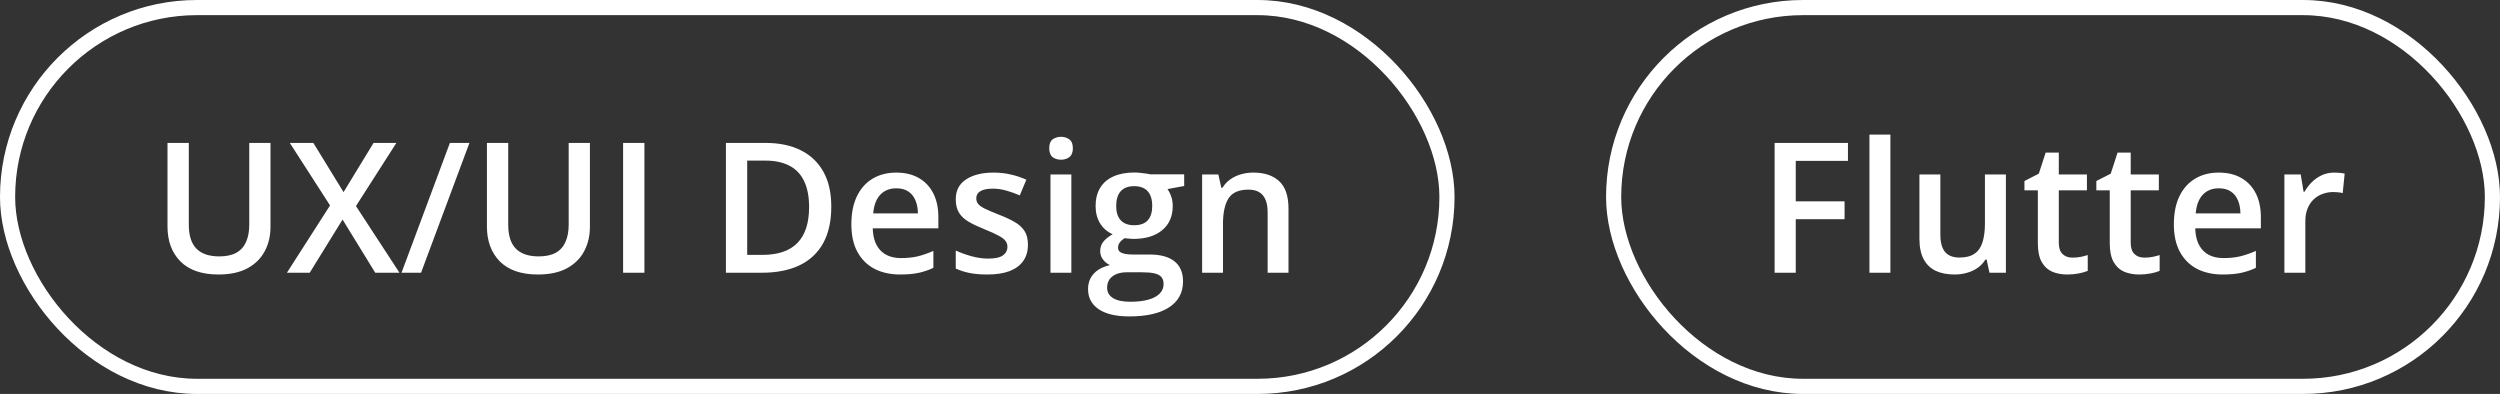
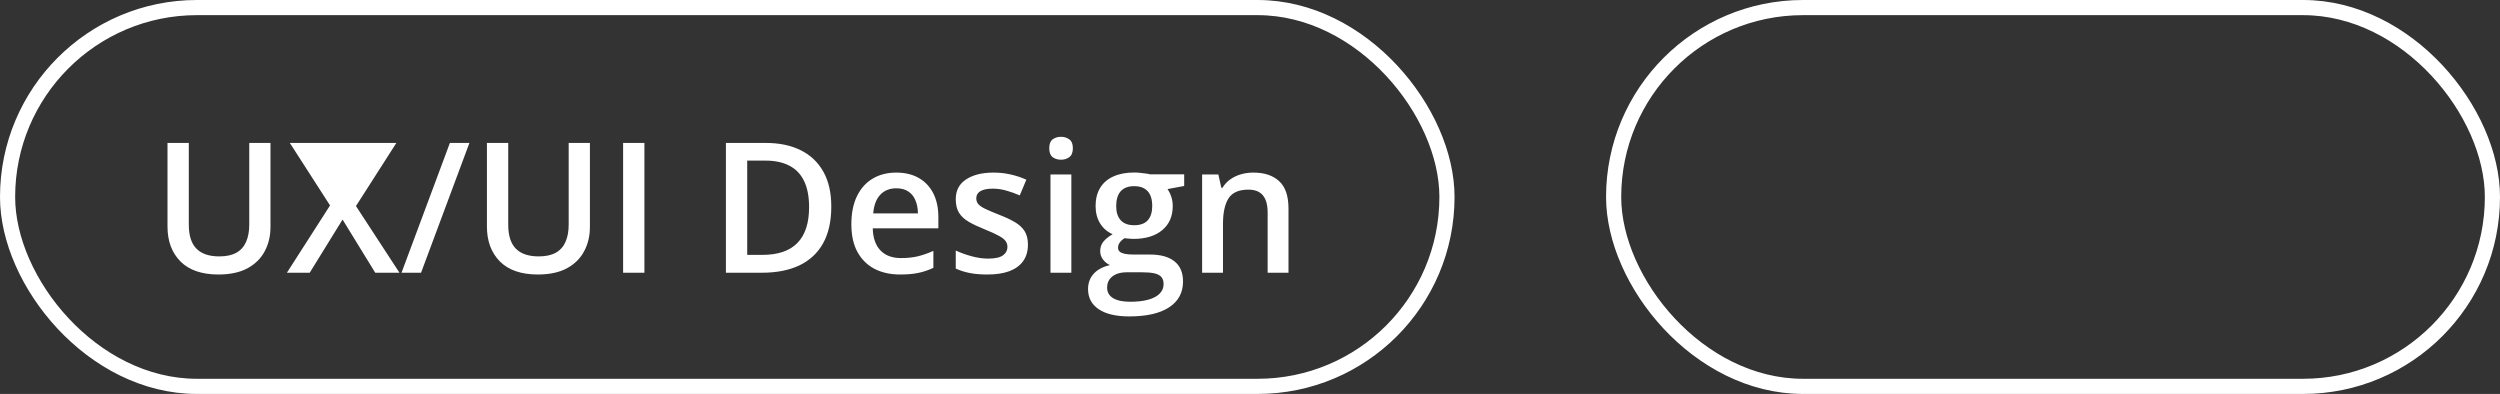
<svg xmlns="http://www.w3.org/2000/svg" width="165" height="26" viewBox="0 0 165 26" fill="none">
  <rect x="0" y="0" width="165" height="26" fill="#333333" stroke="none" />
  <rect x="0.5" y="0.5" width="95" height="25" rx="12.5" stroke="white" />
-   <path d="M17.852 9.434L17.852 14.977C17.852 15.574 17.725 16.109 17.471 16.582C17.221 17.055 16.842 17.43 16.334 17.707C15.826 17.98 15.188 18.117 14.418 18.117C13.32 18.117 12.484 17.83 11.91 17.256C11.34 16.678 11.055 15.91 11.055 14.953L11.055 9.434L12.461 9.434L12.461 14.83C12.461 15.545 12.629 16.072 12.965 16.412C13.301 16.752 13.803 16.922 14.471 16.922C14.932 16.922 15.307 16.842 15.596 16.682C15.889 16.518 16.104 16.279 16.24 15.967C16.381 15.65 16.451 15.27 16.451 14.824L16.451 9.434L17.852 9.434ZM26.365 18L24.766 18L22.609 14.49L20.441 18L18.936 18L21.783 13.559L19.129 9.434L20.682 9.434L22.674 12.68L24.654 9.434L26.16 9.434L23.494 13.6L26.365 18ZM30.982 9.434L27.789 18L26.5 18L29.693 9.434L30.982 9.434ZM38.934 9.434L38.934 14.977C38.934 15.574 38.807 16.109 38.553 16.582C38.303 17.055 37.924 17.43 37.416 17.707C36.908 17.98 36.27 18.117 35.5 18.117C34.402 18.117 33.566 17.83 32.992 17.256C32.422 16.678 32.137 15.91 32.137 14.953L32.137 9.434L33.543 9.434L33.543 14.83C33.543 15.545 33.711 16.072 34.047 16.412C34.383 16.752 34.885 16.922 35.553 16.922C36.014 16.922 36.389 16.842 36.678 16.682C36.971 16.518 37.185 16.279 37.322 15.967C37.463 15.65 37.533 15.27 37.533 14.824L37.533 9.434L38.934 9.434ZM41.125 18L41.125 9.434L42.531 9.434L42.531 18L41.125 18ZM54.865 13.635C54.865 14.6 54.685 15.406 54.326 16.055C53.967 16.699 53.445 17.186 52.762 17.514C52.078 17.838 51.254 18 50.289 18L47.91 18L47.91 9.434L50.547 9.434C51.434 9.434 52.199 9.594 52.844 9.914C53.488 10.23 53.986 10.701 54.338 11.326C54.69 11.947 54.865 12.717 54.865 13.635ZM53.4 13.676C53.4 12.973 53.289 12.395 53.066 11.941C52.848 11.488 52.523 11.152 52.094 10.934C51.668 10.711 51.143 10.6 50.518 10.6L49.316 10.6L49.316 16.822L50.312 16.822C51.348 16.822 52.121 16.559 52.633 16.031C53.145 15.504 53.4 14.719 53.4 13.676ZM59.154 11.391C59.732 11.391 60.228 11.51 60.643 11.748C61.057 11.986 61.375 12.324 61.598 12.762C61.82 13.199 61.932 13.723 61.932 14.332L61.932 15.07L57.602 15.07C57.617 15.699 57.785 16.184 58.105 16.523C58.43 16.863 58.883 17.033 59.465 17.033C59.879 17.033 60.25 16.994 60.578 16.916C60.91 16.834 61.252 16.715 61.603 16.559L61.603 17.678C61.279 17.83 60.949 17.941 60.613 18.012C60.277 18.082 59.875 18.117 59.406 18.117C58.77 18.117 58.209 17.994 57.725 17.748C57.244 17.498 56.867 17.127 56.594 16.635C56.324 16.143 56.19 15.531 56.19 14.801C56.19 14.074 56.312 13.457 56.559 12.949C56.805 12.441 57.15 12.055 57.596 11.789C58.041 11.523 58.56 11.391 59.154 11.391ZM59.154 12.428C58.721 12.428 58.369 12.568 58.1 12.85C57.834 13.131 57.678 13.543 57.631 14.086L60.584 14.086C60.58 13.762 60.525 13.475 60.42 13.225C60.318 12.975 60.162 12.779 59.951 12.639C59.744 12.498 59.478 12.428 59.154 12.428ZM67.844 16.148C67.844 16.574 67.74 16.934 67.533 17.227C67.326 17.52 67.023 17.742 66.625 17.895C66.231 18.043 65.746 18.117 65.172 18.117C64.719 18.117 64.328 18.084 64 18.018C63.676 17.955 63.369 17.857 63.08 17.725L63.08 16.535C63.389 16.68 63.734 16.805 64.117 16.91C64.504 17.016 64.869 17.068 65.213 17.068C65.666 17.068 65.992 16.998 66.191 16.857C66.391 16.713 66.49 16.521 66.49 16.283C66.49 16.143 66.449 16.018 66.367 15.908C66.289 15.795 66.141 15.68 65.922 15.562C65.707 15.441 65.391 15.297 64.973 15.129C64.562 14.965 64.217 14.801 63.935 14.637C63.654 14.473 63.441 14.275 63.297 14.045C63.152 13.81 63.08 13.512 63.08 13.148C63.08 12.574 63.307 12.139 63.76 11.842C64.217 11.541 64.82 11.391 65.57 11.391C65.969 11.391 66.344 11.432 66.695 11.514C67.051 11.592 67.398 11.707 67.738 11.859L67.305 12.896C67.012 12.768 66.717 12.662 66.42 12.58C66.127 12.494 65.828 12.451 65.523 12.451C65.168 12.451 64.897 12.506 64.709 12.615C64.525 12.725 64.434 12.881 64.434 13.084C64.434 13.236 64.478 13.365 64.568 13.471C64.658 13.576 64.812 13.682 65.031 13.787C65.254 13.893 65.562 14.023 65.957 14.18C66.344 14.328 66.678 14.484 66.959 14.648C67.244 14.809 67.463 15.006 67.615 15.24C67.768 15.475 67.844 15.777 67.844 16.148ZM70.709 11.514L70.709 18L69.332 18L69.332 11.514L70.709 11.514ZM70.029 9.029C70.24 9.029 70.422 9.086 70.574 9.199C70.731 9.312 70.809 9.508 70.809 9.785C70.809 10.059 70.731 10.254 70.574 10.371C70.422 10.484 70.24 10.541 70.029 10.541C69.811 10.541 69.625 10.484 69.473 10.371C69.324 10.254 69.25 10.059 69.25 9.785C69.25 9.508 69.324 9.312 69.473 9.199C69.625 9.086 69.811 9.029 70.029 9.029ZM74.535 20.883C73.656 20.883 72.982 20.725 72.514 20.408C72.045 20.092 71.811 19.648 71.811 19.078C71.811 18.68 71.936 18.342 72.186 18.064C72.436 17.791 72.793 17.602 73.258 17.496C73.082 17.418 72.93 17.297 72.801 17.133C72.676 16.965 72.613 16.779 72.613 16.576C72.613 16.334 72.682 16.127 72.818 15.955C72.955 15.783 73.16 15.617 73.434 15.457C73.094 15.312 72.82 15.078 72.613 14.754C72.41 14.426 72.309 14.041 72.309 13.6C72.309 13.131 72.408 12.732 72.607 12.404C72.807 12.072 73.098 11.82 73.481 11.648C73.863 11.473 74.326 11.385 74.869 11.385C74.986 11.385 75.113 11.393 75.25 11.408C75.391 11.42 75.519 11.435 75.637 11.455C75.758 11.471 75.85 11.488 75.912 11.508L78.156 11.508L78.156 12.275L77.055 12.48C77.16 12.629 77.244 12.799 77.307 12.99C77.369 13.178 77.4 13.383 77.4 13.605C77.4 14.277 77.168 14.807 76.703 15.193C76.242 15.576 75.606 15.768 74.793 15.768C74.598 15.76 74.408 15.744 74.225 15.721C74.084 15.807 73.977 15.902 73.902 16.008C73.828 16.109 73.791 16.225 73.791 16.354C73.791 16.459 73.828 16.545 73.902 16.611C73.977 16.674 74.086 16.721 74.231 16.752C74.379 16.783 74.559 16.799 74.769 16.799L75.889 16.799C76.6 16.799 77.143 16.949 77.518 17.25C77.893 17.551 78.08 17.992 78.08 18.574C78.08 19.312 77.775 19.881 77.166 20.279C76.557 20.682 75.68 20.883 74.535 20.883ZM74.588 19.916C75.068 19.916 75.473 19.869 75.801 19.775C76.129 19.682 76.377 19.547 76.545 19.371C76.713 19.199 76.797 18.994 76.797 18.756C76.797 18.545 76.744 18.383 76.639 18.27C76.533 18.156 76.375 18.078 76.164 18.035C75.953 17.992 75.691 17.971 75.379 17.971L74.359 17.971C74.106 17.971 73.881 18.01 73.686 18.088C73.49 18.17 73.338 18.287 73.228 18.439C73.123 18.592 73.07 18.775 73.07 18.99C73.07 19.287 73.201 19.516 73.463 19.676C73.728 19.836 74.103 19.916 74.588 19.916ZM74.857 14.865C75.26 14.865 75.559 14.756 75.754 14.537C75.949 14.315 76.047 14.002 76.047 13.6C76.047 13.162 75.945 12.834 75.742 12.615C75.543 12.396 75.246 12.287 74.852 12.287C74.465 12.287 74.17 12.398 73.967 12.621C73.768 12.844 73.668 13.174 73.668 13.611C73.668 14.006 73.768 14.315 73.967 14.537C74.17 14.756 74.467 14.865 74.857 14.865ZM82.721 11.391C83.451 11.391 84.019 11.58 84.426 11.959C84.836 12.334 85.041 12.938 85.041 13.77L85.041 18L83.664 18L83.664 14.027C83.664 13.523 83.561 13.146 83.353 12.896C83.147 12.643 82.826 12.516 82.393 12.516C81.764 12.516 81.326 12.709 81.08 13.096C80.838 13.482 80.717 14.043 80.717 14.777L80.717 18L79.34 18L79.34 11.514L80.412 11.514L80.606 12.393L80.682 12.393C80.822 12.166 80.996 11.98 81.203 11.836C81.414 11.688 81.648 11.576 81.906 11.502C82.168 11.428 82.439 11.391 82.721 11.391Z" fill="white" />
+   <path d="M17.852 9.434L17.852 14.977C17.852 15.574 17.725 16.109 17.471 16.582C17.221 17.055 16.842 17.43 16.334 17.707C15.826 17.98 15.188 18.117 14.418 18.117C13.32 18.117 12.484 17.83 11.91 17.256C11.34 16.678 11.055 15.91 11.055 14.953L11.055 9.434L12.461 9.434L12.461 14.83C12.461 15.545 12.629 16.072 12.965 16.412C13.301 16.752 13.803 16.922 14.471 16.922C14.932 16.922 15.307 16.842 15.596 16.682C15.889 16.518 16.104 16.279 16.24 15.967C16.381 15.65 16.451 15.27 16.451 14.824L16.451 9.434L17.852 9.434ZM26.365 18L24.766 18L22.609 14.49L20.441 18L18.936 18L21.783 13.559L19.129 9.434L20.682 9.434L24.654 9.434L26.16 9.434L23.494 13.6L26.365 18ZM30.982 9.434L27.789 18L26.5 18L29.693 9.434L30.982 9.434ZM38.934 9.434L38.934 14.977C38.934 15.574 38.807 16.109 38.553 16.582C38.303 17.055 37.924 17.43 37.416 17.707C36.908 17.98 36.27 18.117 35.5 18.117C34.402 18.117 33.566 17.83 32.992 17.256C32.422 16.678 32.137 15.91 32.137 14.953L32.137 9.434L33.543 9.434L33.543 14.83C33.543 15.545 33.711 16.072 34.047 16.412C34.383 16.752 34.885 16.922 35.553 16.922C36.014 16.922 36.389 16.842 36.678 16.682C36.971 16.518 37.185 16.279 37.322 15.967C37.463 15.65 37.533 15.27 37.533 14.824L37.533 9.434L38.934 9.434ZM41.125 18L41.125 9.434L42.531 9.434L42.531 18L41.125 18ZM54.865 13.635C54.865 14.6 54.685 15.406 54.326 16.055C53.967 16.699 53.445 17.186 52.762 17.514C52.078 17.838 51.254 18 50.289 18L47.91 18L47.91 9.434L50.547 9.434C51.434 9.434 52.199 9.594 52.844 9.914C53.488 10.23 53.986 10.701 54.338 11.326C54.69 11.947 54.865 12.717 54.865 13.635ZM53.4 13.676C53.4 12.973 53.289 12.395 53.066 11.941C52.848 11.488 52.523 11.152 52.094 10.934C51.668 10.711 51.143 10.6 50.518 10.6L49.316 10.6L49.316 16.822L50.312 16.822C51.348 16.822 52.121 16.559 52.633 16.031C53.145 15.504 53.4 14.719 53.4 13.676ZM59.154 11.391C59.732 11.391 60.228 11.51 60.643 11.748C61.057 11.986 61.375 12.324 61.598 12.762C61.82 13.199 61.932 13.723 61.932 14.332L61.932 15.07L57.602 15.07C57.617 15.699 57.785 16.184 58.105 16.523C58.43 16.863 58.883 17.033 59.465 17.033C59.879 17.033 60.25 16.994 60.578 16.916C60.91 16.834 61.252 16.715 61.603 16.559L61.603 17.678C61.279 17.83 60.949 17.941 60.613 18.012C60.277 18.082 59.875 18.117 59.406 18.117C58.77 18.117 58.209 17.994 57.725 17.748C57.244 17.498 56.867 17.127 56.594 16.635C56.324 16.143 56.19 15.531 56.19 14.801C56.19 14.074 56.312 13.457 56.559 12.949C56.805 12.441 57.15 12.055 57.596 11.789C58.041 11.523 58.56 11.391 59.154 11.391ZM59.154 12.428C58.721 12.428 58.369 12.568 58.1 12.85C57.834 13.131 57.678 13.543 57.631 14.086L60.584 14.086C60.58 13.762 60.525 13.475 60.42 13.225C60.318 12.975 60.162 12.779 59.951 12.639C59.744 12.498 59.478 12.428 59.154 12.428ZM67.844 16.148C67.844 16.574 67.74 16.934 67.533 17.227C67.326 17.52 67.023 17.742 66.625 17.895C66.231 18.043 65.746 18.117 65.172 18.117C64.719 18.117 64.328 18.084 64 18.018C63.676 17.955 63.369 17.857 63.08 17.725L63.08 16.535C63.389 16.68 63.734 16.805 64.117 16.91C64.504 17.016 64.869 17.068 65.213 17.068C65.666 17.068 65.992 16.998 66.191 16.857C66.391 16.713 66.49 16.521 66.49 16.283C66.49 16.143 66.449 16.018 66.367 15.908C66.289 15.795 66.141 15.68 65.922 15.562C65.707 15.441 65.391 15.297 64.973 15.129C64.562 14.965 64.217 14.801 63.935 14.637C63.654 14.473 63.441 14.275 63.297 14.045C63.152 13.81 63.08 13.512 63.08 13.148C63.08 12.574 63.307 12.139 63.76 11.842C64.217 11.541 64.82 11.391 65.57 11.391C65.969 11.391 66.344 11.432 66.695 11.514C67.051 11.592 67.398 11.707 67.738 11.859L67.305 12.896C67.012 12.768 66.717 12.662 66.42 12.58C66.127 12.494 65.828 12.451 65.523 12.451C65.168 12.451 64.897 12.506 64.709 12.615C64.525 12.725 64.434 12.881 64.434 13.084C64.434 13.236 64.478 13.365 64.568 13.471C64.658 13.576 64.812 13.682 65.031 13.787C65.254 13.893 65.562 14.023 65.957 14.18C66.344 14.328 66.678 14.484 66.959 14.648C67.244 14.809 67.463 15.006 67.615 15.24C67.768 15.475 67.844 15.777 67.844 16.148ZM70.709 11.514L70.709 18L69.332 18L69.332 11.514L70.709 11.514ZM70.029 9.029C70.24 9.029 70.422 9.086 70.574 9.199C70.731 9.312 70.809 9.508 70.809 9.785C70.809 10.059 70.731 10.254 70.574 10.371C70.422 10.484 70.24 10.541 70.029 10.541C69.811 10.541 69.625 10.484 69.473 10.371C69.324 10.254 69.25 10.059 69.25 9.785C69.25 9.508 69.324 9.312 69.473 9.199C69.625 9.086 69.811 9.029 70.029 9.029ZM74.535 20.883C73.656 20.883 72.982 20.725 72.514 20.408C72.045 20.092 71.811 19.648 71.811 19.078C71.811 18.68 71.936 18.342 72.186 18.064C72.436 17.791 72.793 17.602 73.258 17.496C73.082 17.418 72.93 17.297 72.801 17.133C72.676 16.965 72.613 16.779 72.613 16.576C72.613 16.334 72.682 16.127 72.818 15.955C72.955 15.783 73.16 15.617 73.434 15.457C73.094 15.312 72.82 15.078 72.613 14.754C72.41 14.426 72.309 14.041 72.309 13.6C72.309 13.131 72.408 12.732 72.607 12.404C72.807 12.072 73.098 11.82 73.481 11.648C73.863 11.473 74.326 11.385 74.869 11.385C74.986 11.385 75.113 11.393 75.25 11.408C75.391 11.42 75.519 11.435 75.637 11.455C75.758 11.471 75.85 11.488 75.912 11.508L78.156 11.508L78.156 12.275L77.055 12.48C77.16 12.629 77.244 12.799 77.307 12.99C77.369 13.178 77.4 13.383 77.4 13.605C77.4 14.277 77.168 14.807 76.703 15.193C76.242 15.576 75.606 15.768 74.793 15.768C74.598 15.76 74.408 15.744 74.225 15.721C74.084 15.807 73.977 15.902 73.902 16.008C73.828 16.109 73.791 16.225 73.791 16.354C73.791 16.459 73.828 16.545 73.902 16.611C73.977 16.674 74.086 16.721 74.231 16.752C74.379 16.783 74.559 16.799 74.769 16.799L75.889 16.799C76.6 16.799 77.143 16.949 77.518 17.25C77.893 17.551 78.08 17.992 78.08 18.574C78.08 19.312 77.775 19.881 77.166 20.279C76.557 20.682 75.68 20.883 74.535 20.883ZM74.588 19.916C75.068 19.916 75.473 19.869 75.801 19.775C76.129 19.682 76.377 19.547 76.545 19.371C76.713 19.199 76.797 18.994 76.797 18.756C76.797 18.545 76.744 18.383 76.639 18.27C76.533 18.156 76.375 18.078 76.164 18.035C75.953 17.992 75.691 17.971 75.379 17.971L74.359 17.971C74.106 17.971 73.881 18.01 73.686 18.088C73.49 18.17 73.338 18.287 73.228 18.439C73.123 18.592 73.07 18.775 73.07 18.99C73.07 19.287 73.201 19.516 73.463 19.676C73.728 19.836 74.103 19.916 74.588 19.916ZM74.857 14.865C75.26 14.865 75.559 14.756 75.754 14.537C75.949 14.315 76.047 14.002 76.047 13.6C76.047 13.162 75.945 12.834 75.742 12.615C75.543 12.396 75.246 12.287 74.852 12.287C74.465 12.287 74.17 12.398 73.967 12.621C73.768 12.844 73.668 13.174 73.668 13.611C73.668 14.006 73.768 14.315 73.967 14.537C74.17 14.756 74.467 14.865 74.857 14.865ZM82.721 11.391C83.451 11.391 84.019 11.58 84.426 11.959C84.836 12.334 85.041 12.938 85.041 13.77L85.041 18L83.664 18L83.664 14.027C83.664 13.523 83.561 13.146 83.353 12.896C83.147 12.643 82.826 12.516 82.393 12.516C81.764 12.516 81.326 12.709 81.08 13.096C80.838 13.482 80.717 14.043 80.717 14.777L80.717 18L79.34 18L79.34 11.514L80.412 11.514L80.606 12.393L80.682 12.393C80.822 12.166 80.996 11.98 81.203 11.836C81.414 11.688 81.648 11.576 81.906 11.502C82.168 11.428 82.439 11.391 82.721 11.391Z" fill="white" />
  <rect x="106.5" y="0.5" width="58" height="25" rx="12.5" stroke="white" />
-   <path d="M118.52 18L117.125 18L117.125 9.434L121.965 9.434L121.965 10.617L118.52 10.617L118.52 13.289L121.742 13.289L121.742 14.467L118.52 14.467L118.52 18ZM124.766 18L123.383 18L123.383 8.883L124.766 8.883L124.766 18ZM132.389 11.514L132.389 18L131.305 18L131.117 17.127L131.041 17.127C130.904 17.35 130.73 17.535 130.52 17.684C130.309 17.828 130.074 17.936 129.816 18.006C129.559 18.08 129.287 18.117 129.002 18.117C128.514 18.117 128.096 18.035 127.748 17.871C127.404 17.703 127.141 17.445 126.957 17.098C126.773 16.75 126.682 16.301 126.682 15.75L126.682 11.514L128.064 11.514L128.064 15.492C128.064 15.996 128.166 16.373 128.369 16.623C128.576 16.873 128.896 16.998 129.33 16.998C129.748 16.998 130.08 16.912 130.326 16.74C130.572 16.568 130.746 16.314 130.848 15.979C130.953 15.643 131.006 15.23 131.006 14.742L131.006 11.514L132.389 11.514ZM136.777 17.004C136.957 17.004 137.135 16.988 137.311 16.957C137.486 16.922 137.646 16.881 137.791 16.834L137.791 17.877C137.639 17.943 137.441 18 137.199 18.047C136.957 18.094 136.705 18.117 136.443 18.117C136.076 18.117 135.746 18.057 135.453 17.936C135.16 17.811 134.928 17.598 134.756 17.297C134.584 16.996 134.498 16.58 134.498 16.049L134.498 12.562L133.613 12.562L133.613 11.947L134.562 11.461L135.014 10.072L135.881 10.072L135.881 11.514L137.738 11.514L137.738 12.562L135.881 12.562L135.881 16.031C135.881 16.359 135.963 16.604 136.127 16.764C136.291 16.924 136.508 17.004 136.777 17.004ZM141.523 17.004C141.703 17.004 141.881 16.988 142.057 16.957C142.232 16.922 142.393 16.881 142.537 16.834L142.537 17.877C142.385 17.943 142.187 18 141.945 18.047C141.703 18.094 141.451 18.117 141.189 18.117C140.822 18.117 140.492 18.057 140.199 17.936C139.906 17.811 139.674 17.598 139.502 17.297C139.33 16.996 139.244 16.58 139.244 16.049L139.244 12.562L138.359 12.562L138.359 11.947L139.309 11.461L139.76 10.072L140.627 10.072L140.627 11.514L142.484 11.514L142.484 12.562L140.627 12.562L140.627 16.031C140.627 16.359 140.709 16.604 140.873 16.764C141.037 16.924 141.254 17.004 141.523 17.004ZM146.439 11.391C147.018 11.391 147.514 11.51 147.928 11.748C148.342 11.986 148.66 12.324 148.883 12.762C149.105 13.199 149.217 13.723 149.217 14.332L149.217 15.07L144.887 15.07C144.902 15.699 145.07 16.184 145.391 16.523C145.715 16.863 146.168 17.033 146.75 17.033C147.164 17.033 147.535 16.994 147.863 16.916C148.195 16.834 148.537 16.715 148.889 16.559L148.889 17.678C148.564 17.83 148.234 17.941 147.898 18.012C147.562 18.082 147.16 18.117 146.691 18.117C146.055 18.117 145.494 17.994 145.01 17.748C144.529 17.498 144.152 17.127 143.879 16.635C143.609 16.143 143.475 15.531 143.475 14.801C143.475 14.074 143.598 13.457 143.844 12.949C144.09 12.441 144.436 12.055 144.881 11.789C145.326 11.523 145.846 11.391 146.439 11.391ZM146.439 12.428C146.006 12.428 145.654 12.568 145.385 12.85C145.119 13.131 144.963 13.543 144.916 14.086L147.869 14.086C147.865 13.762 147.811 13.475 147.705 13.225C147.604 12.975 147.447 12.779 147.236 12.639C147.029 12.498 146.764 12.428 146.439 12.428ZM154.057 11.391C154.166 11.391 154.285 11.396 154.414 11.408C154.543 11.42 154.654 11.435 154.748 11.455L154.619 12.744C154.537 12.721 154.436 12.703 154.314 12.691C154.197 12.68 154.092 12.674 153.998 12.674C153.752 12.674 153.518 12.715 153.295 12.797C153.072 12.875 152.875 12.996 152.703 13.16C152.531 13.32 152.396 13.521 152.299 13.764C152.201 14.006 152.152 14.287 152.152 14.607L152.152 18L150.77 18L150.77 11.514L151.848 11.514L152.035 12.656L152.1 12.656C152.229 12.426 152.389 12.215 152.58 12.023C152.771 11.832 152.99 11.68 153.236 11.566C153.486 11.449 153.76 11.391 154.057 11.391Z" fill="white" />
</svg>